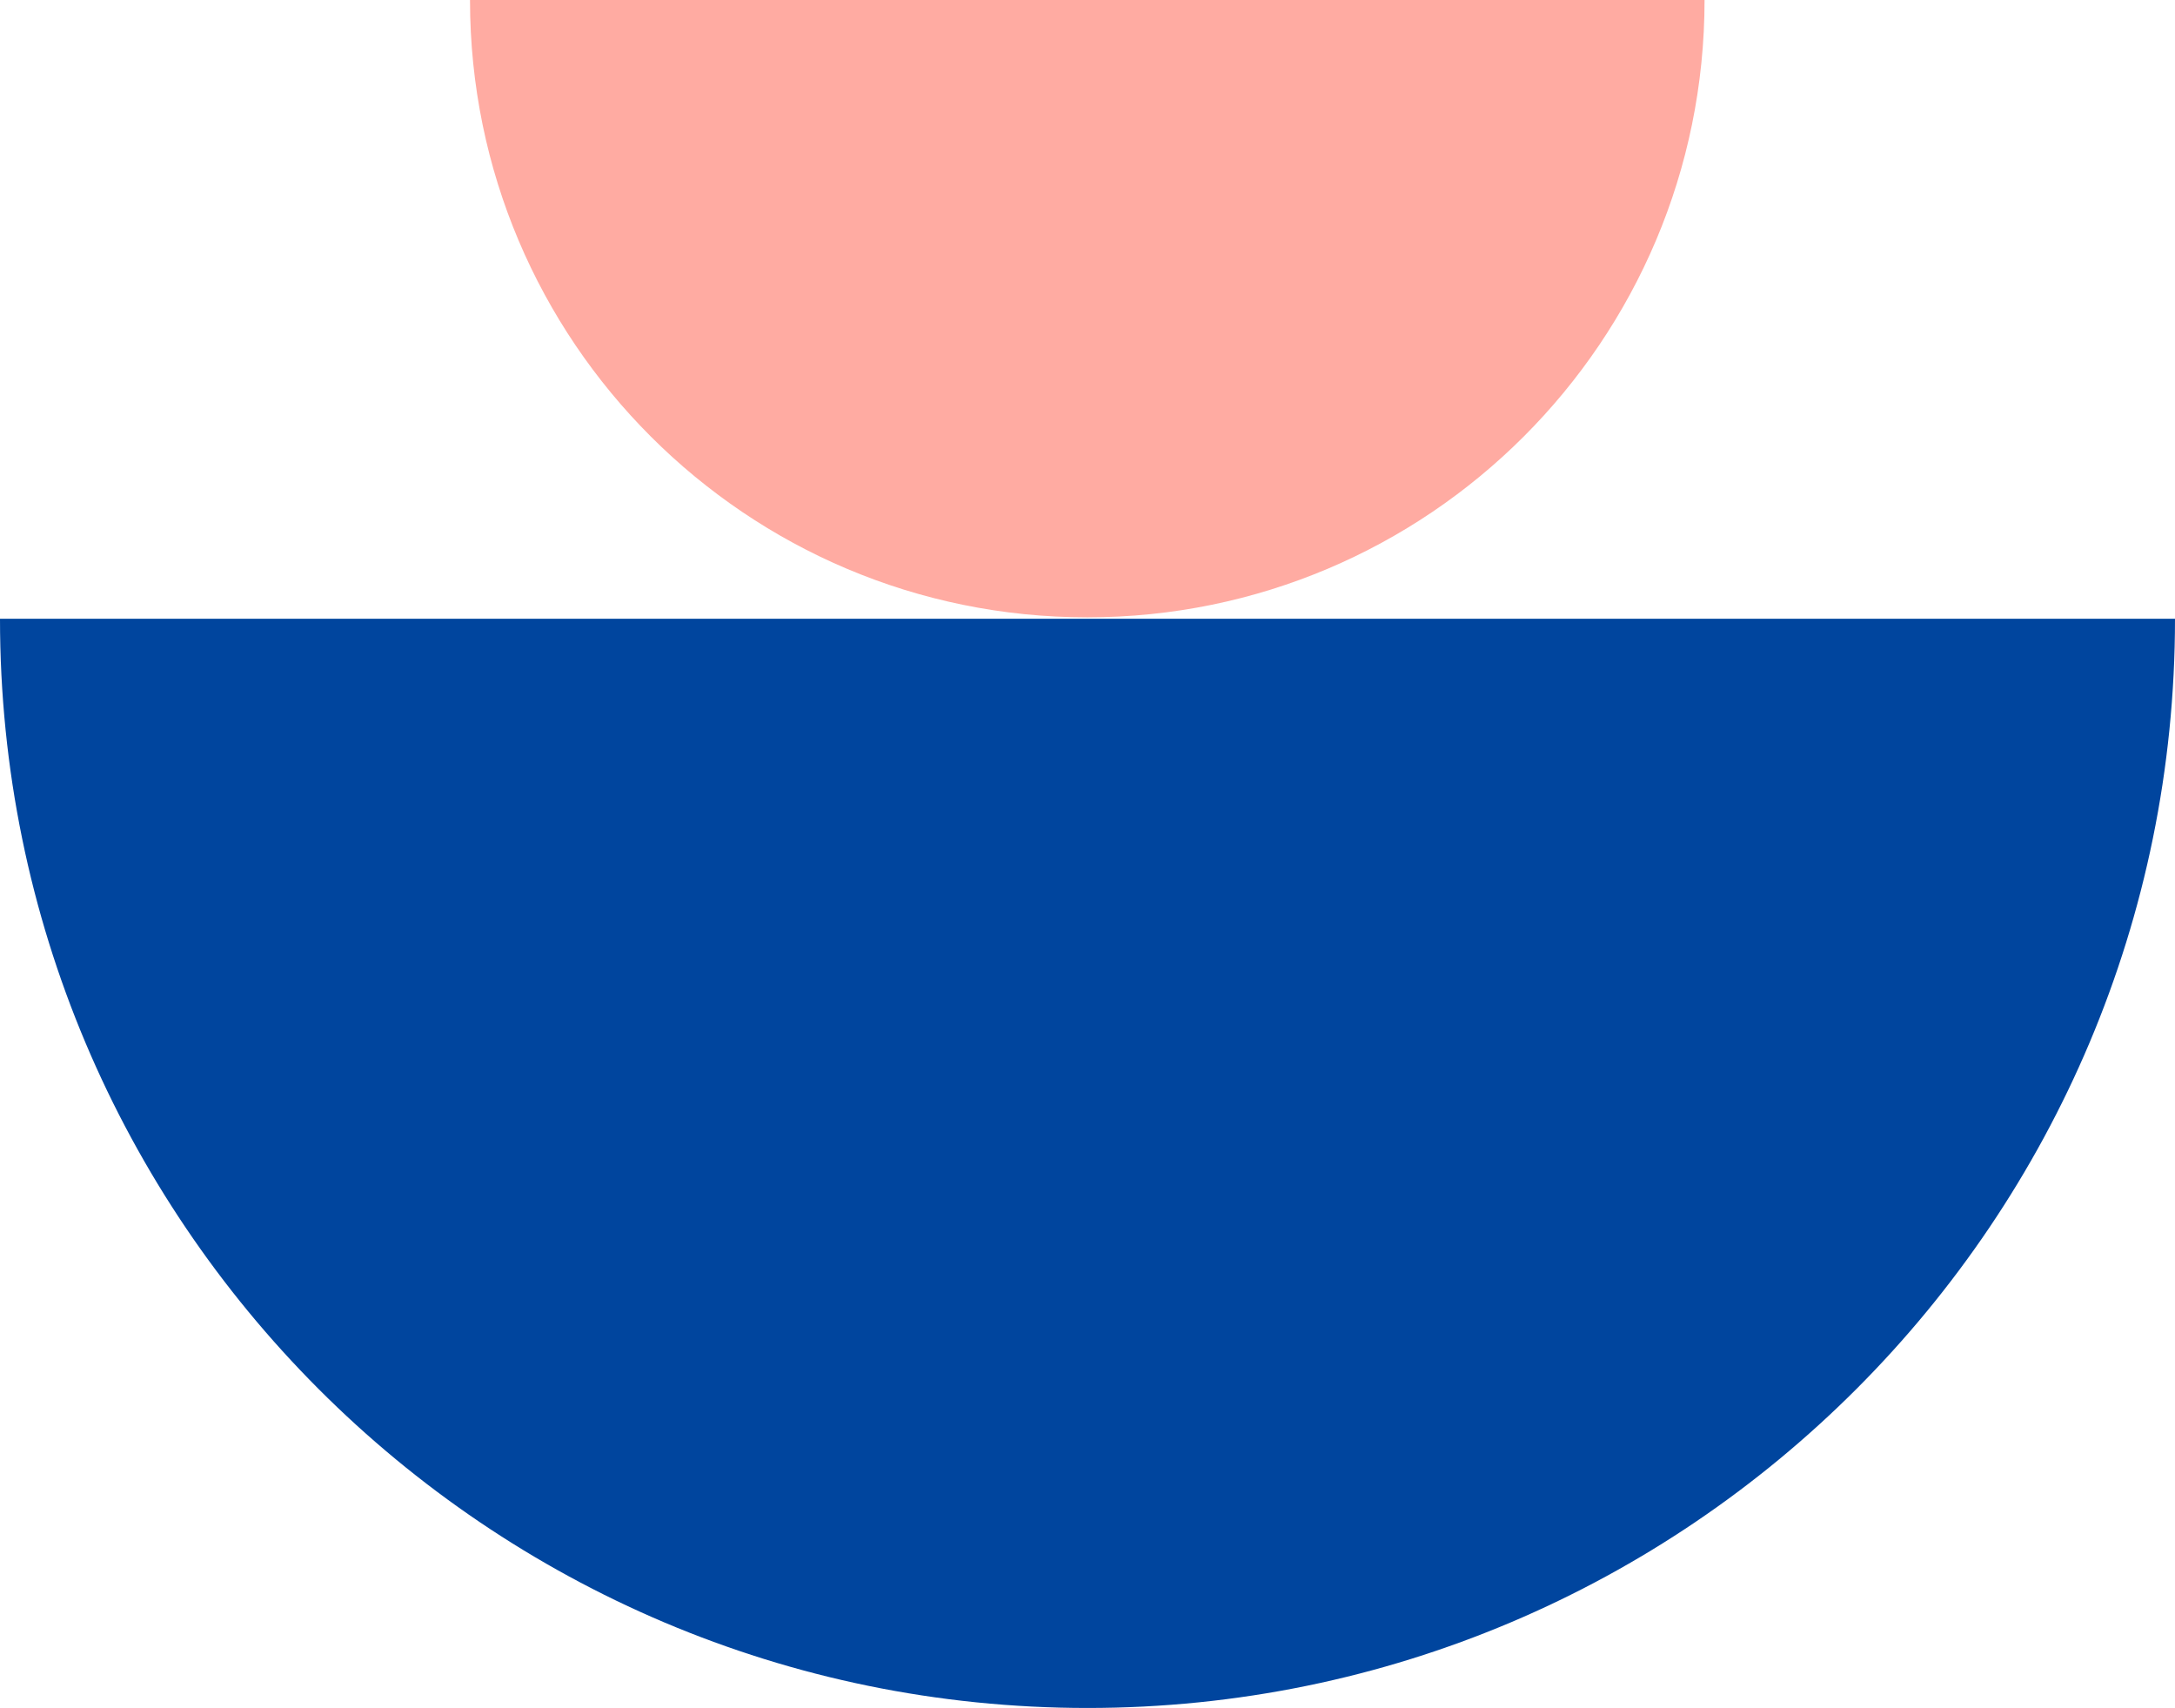
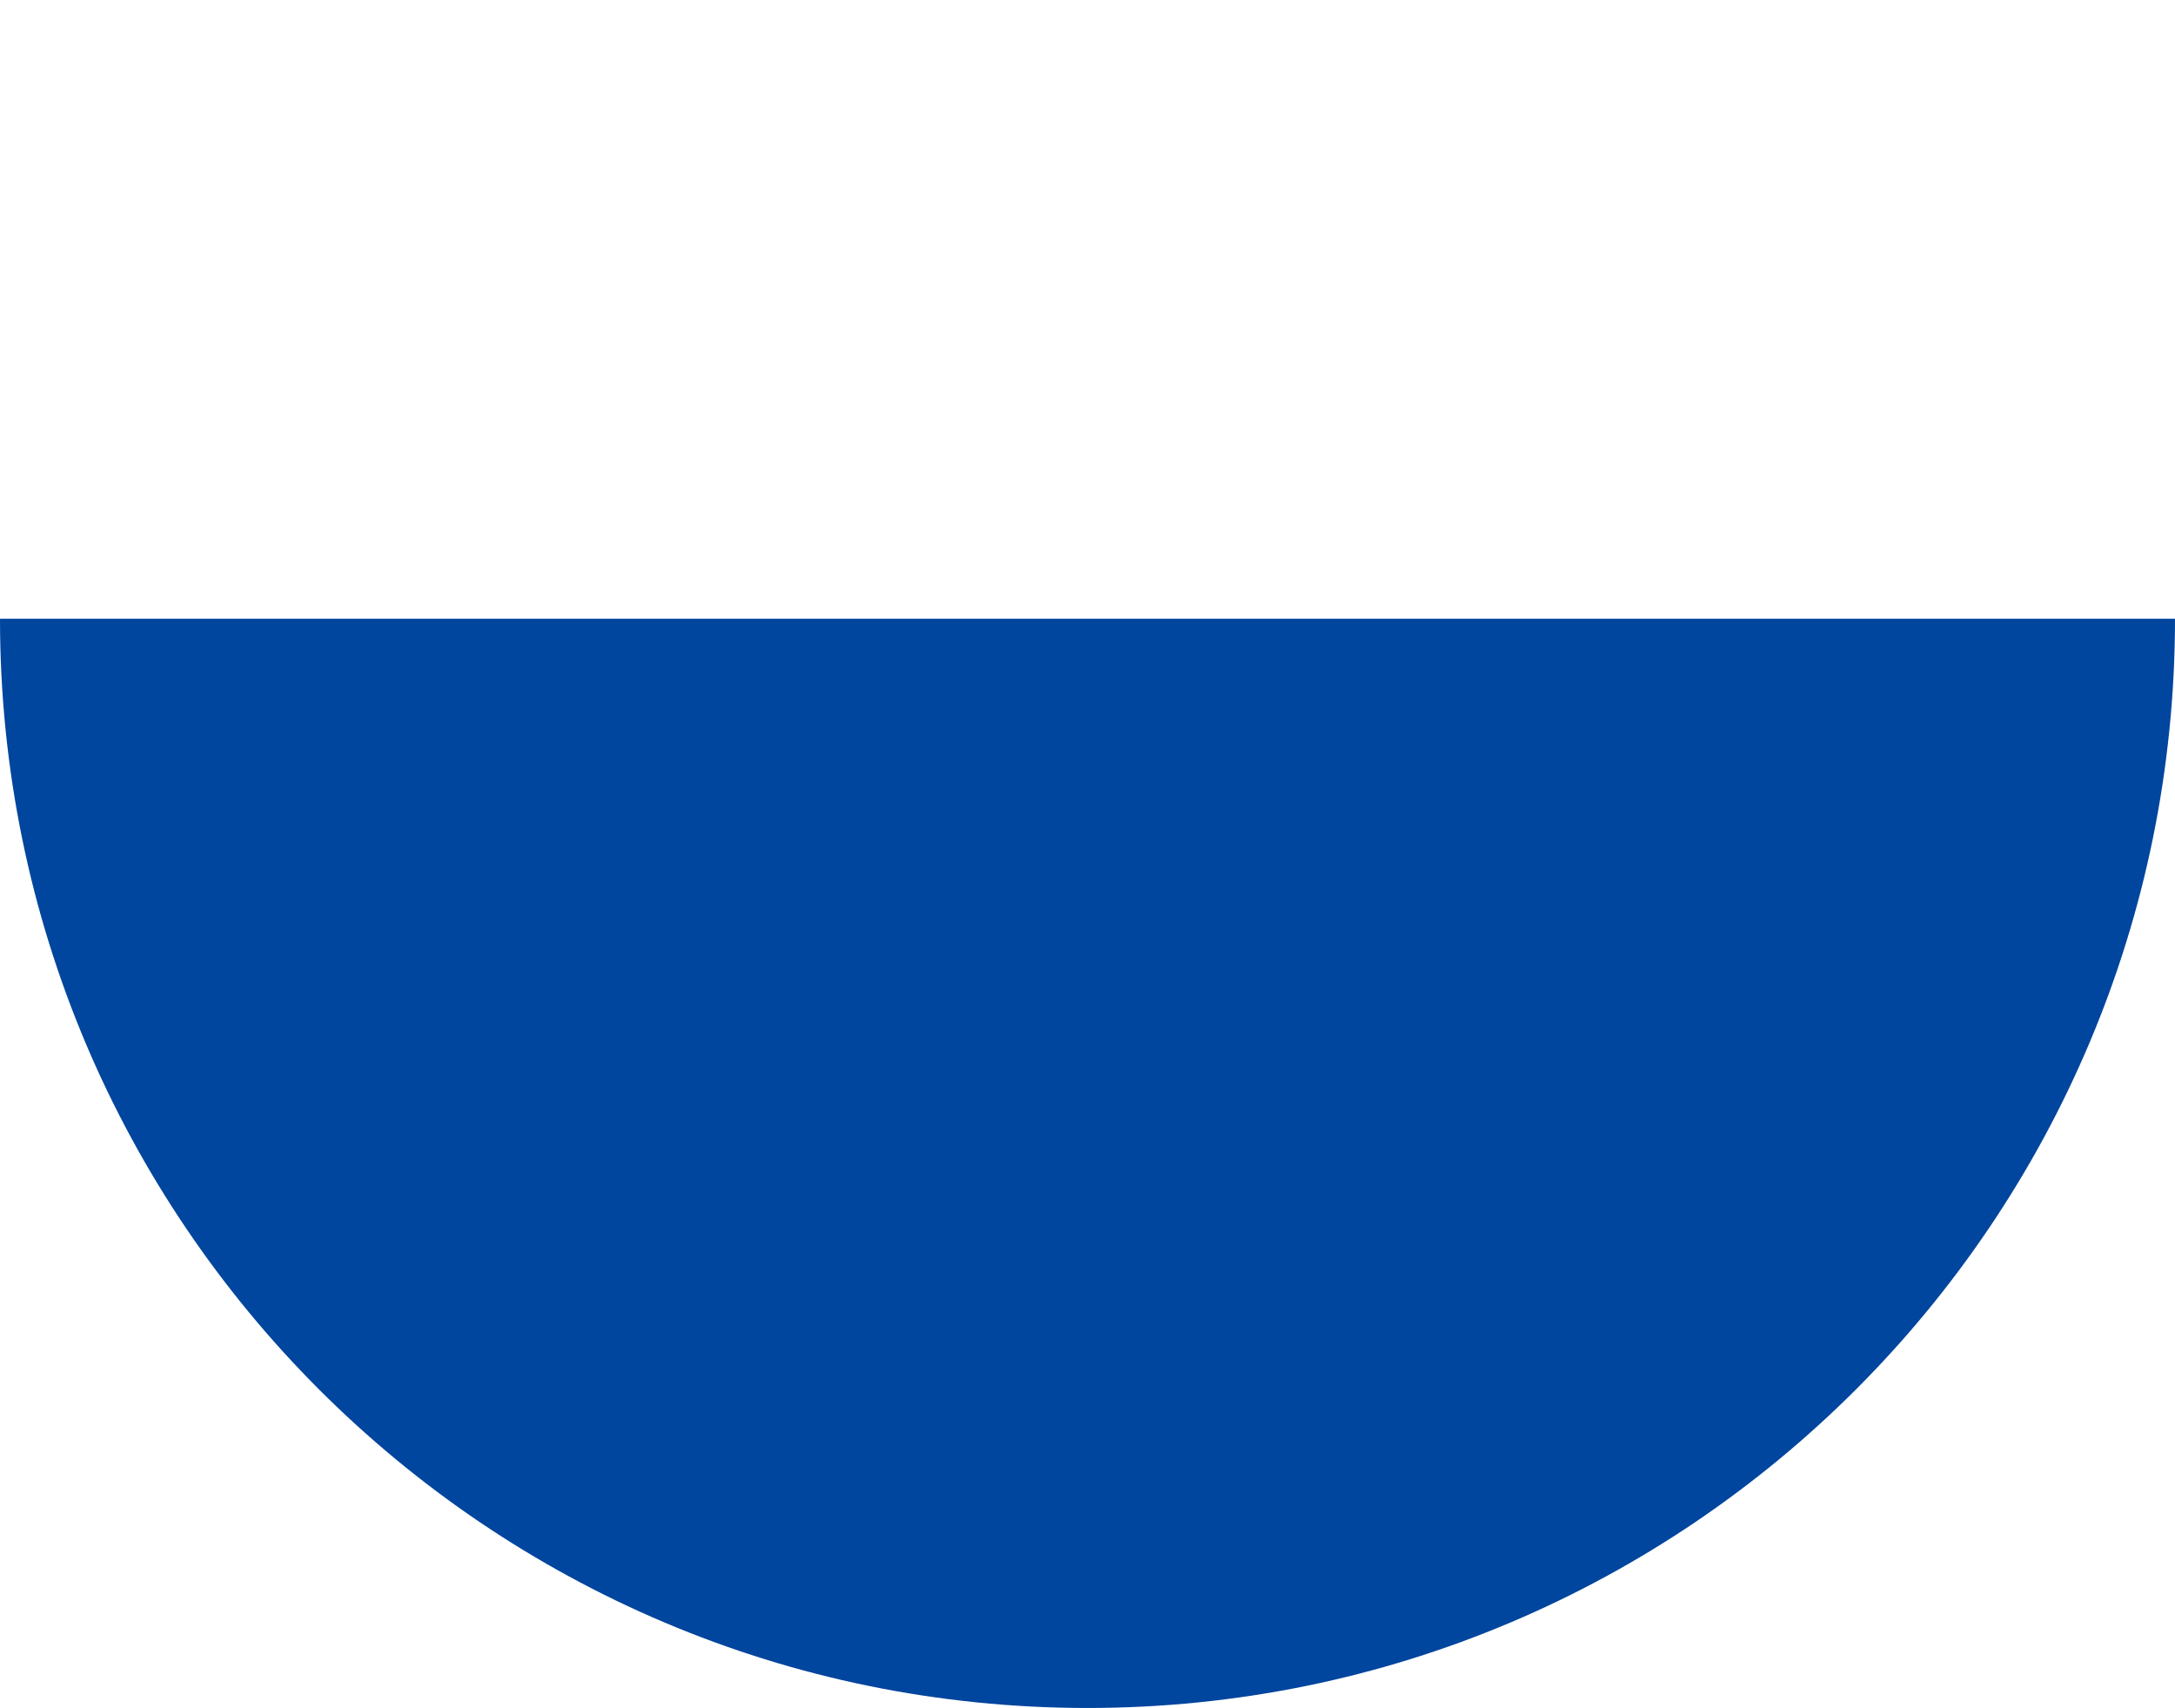
<svg xmlns="http://www.w3.org/2000/svg" width="675" height="530" viewBox="0 0 675 530" fill="none">
  <path fill-rule="evenodd" clip-rule="evenodd" d="M675 192L4.43234e-05 192C1.98442e-05 378.672 151.104 530 337.5 530C523.896 530 675 378.672 675 192Z" fill="#00459E" />
-   <path fill-rule="evenodd" clip-rule="evenodd" d="M145.865 0.099L145.865 1.52588e-05L529 6.55008e-05C528.999 105.8 443.232 191.567 337.432 191.567C231.666 191.567 145.919 105.853 145.865 0.099Z" fill="#FFABA2" />
</svg>